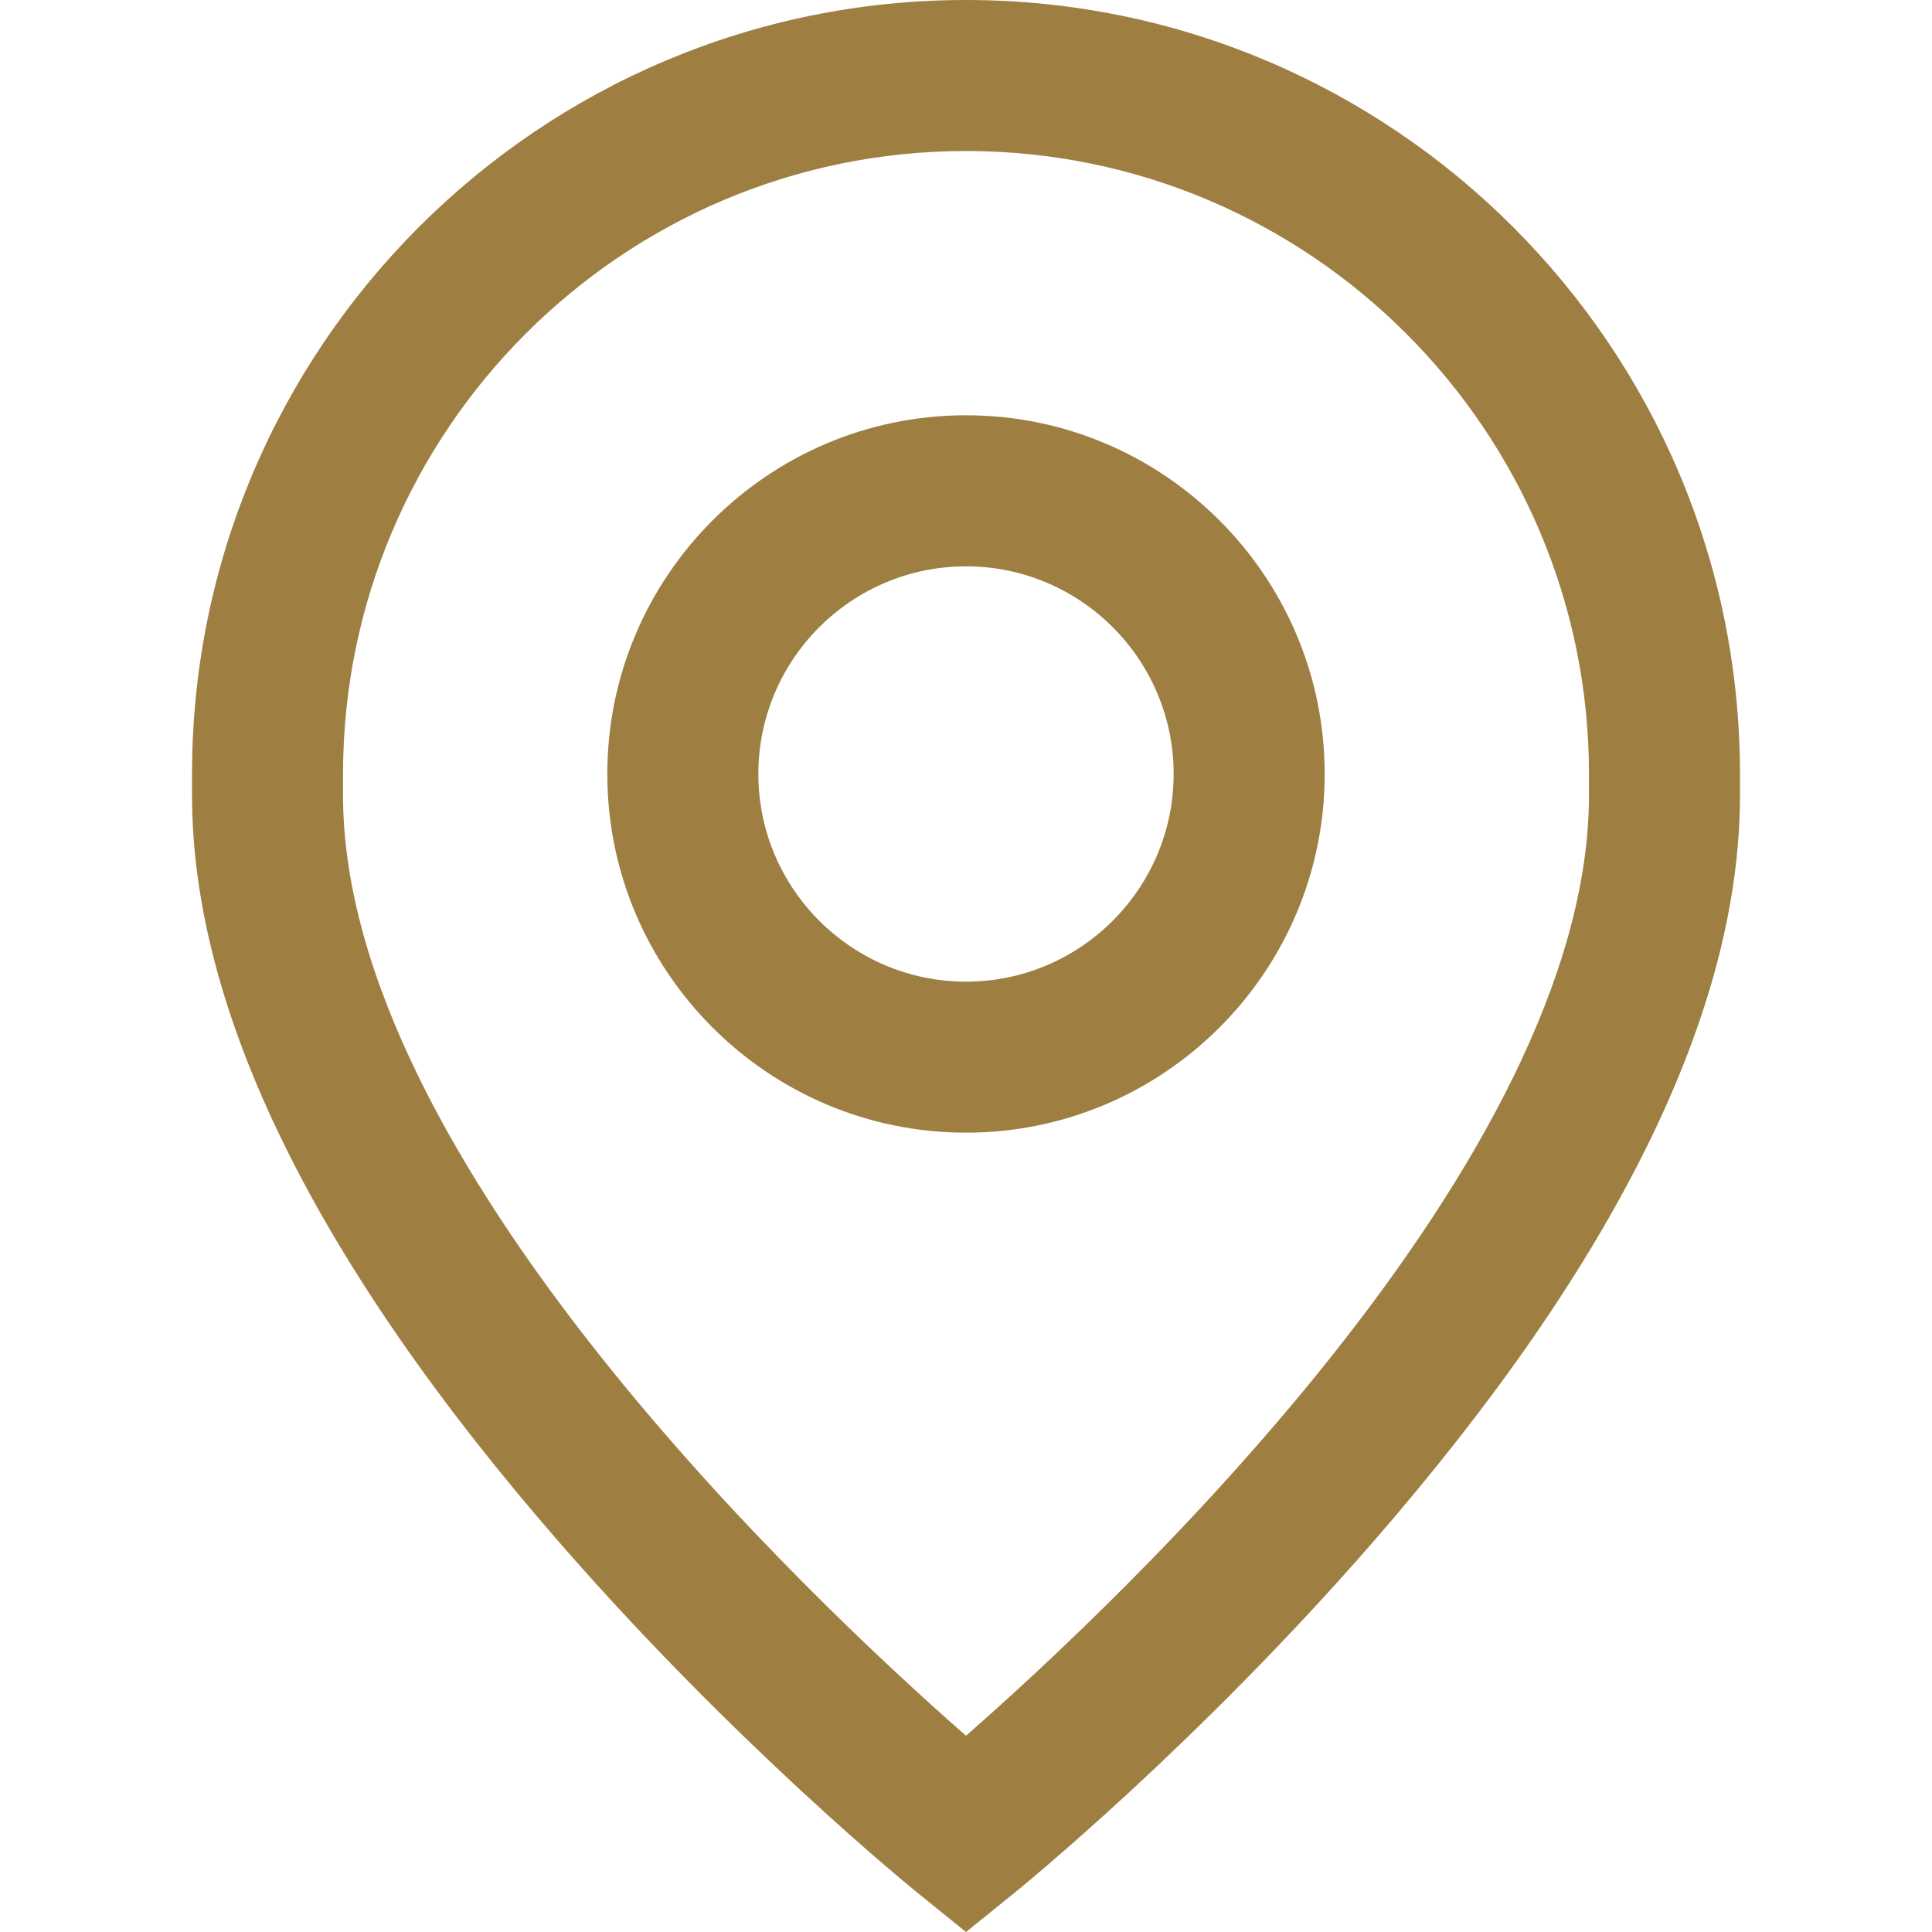
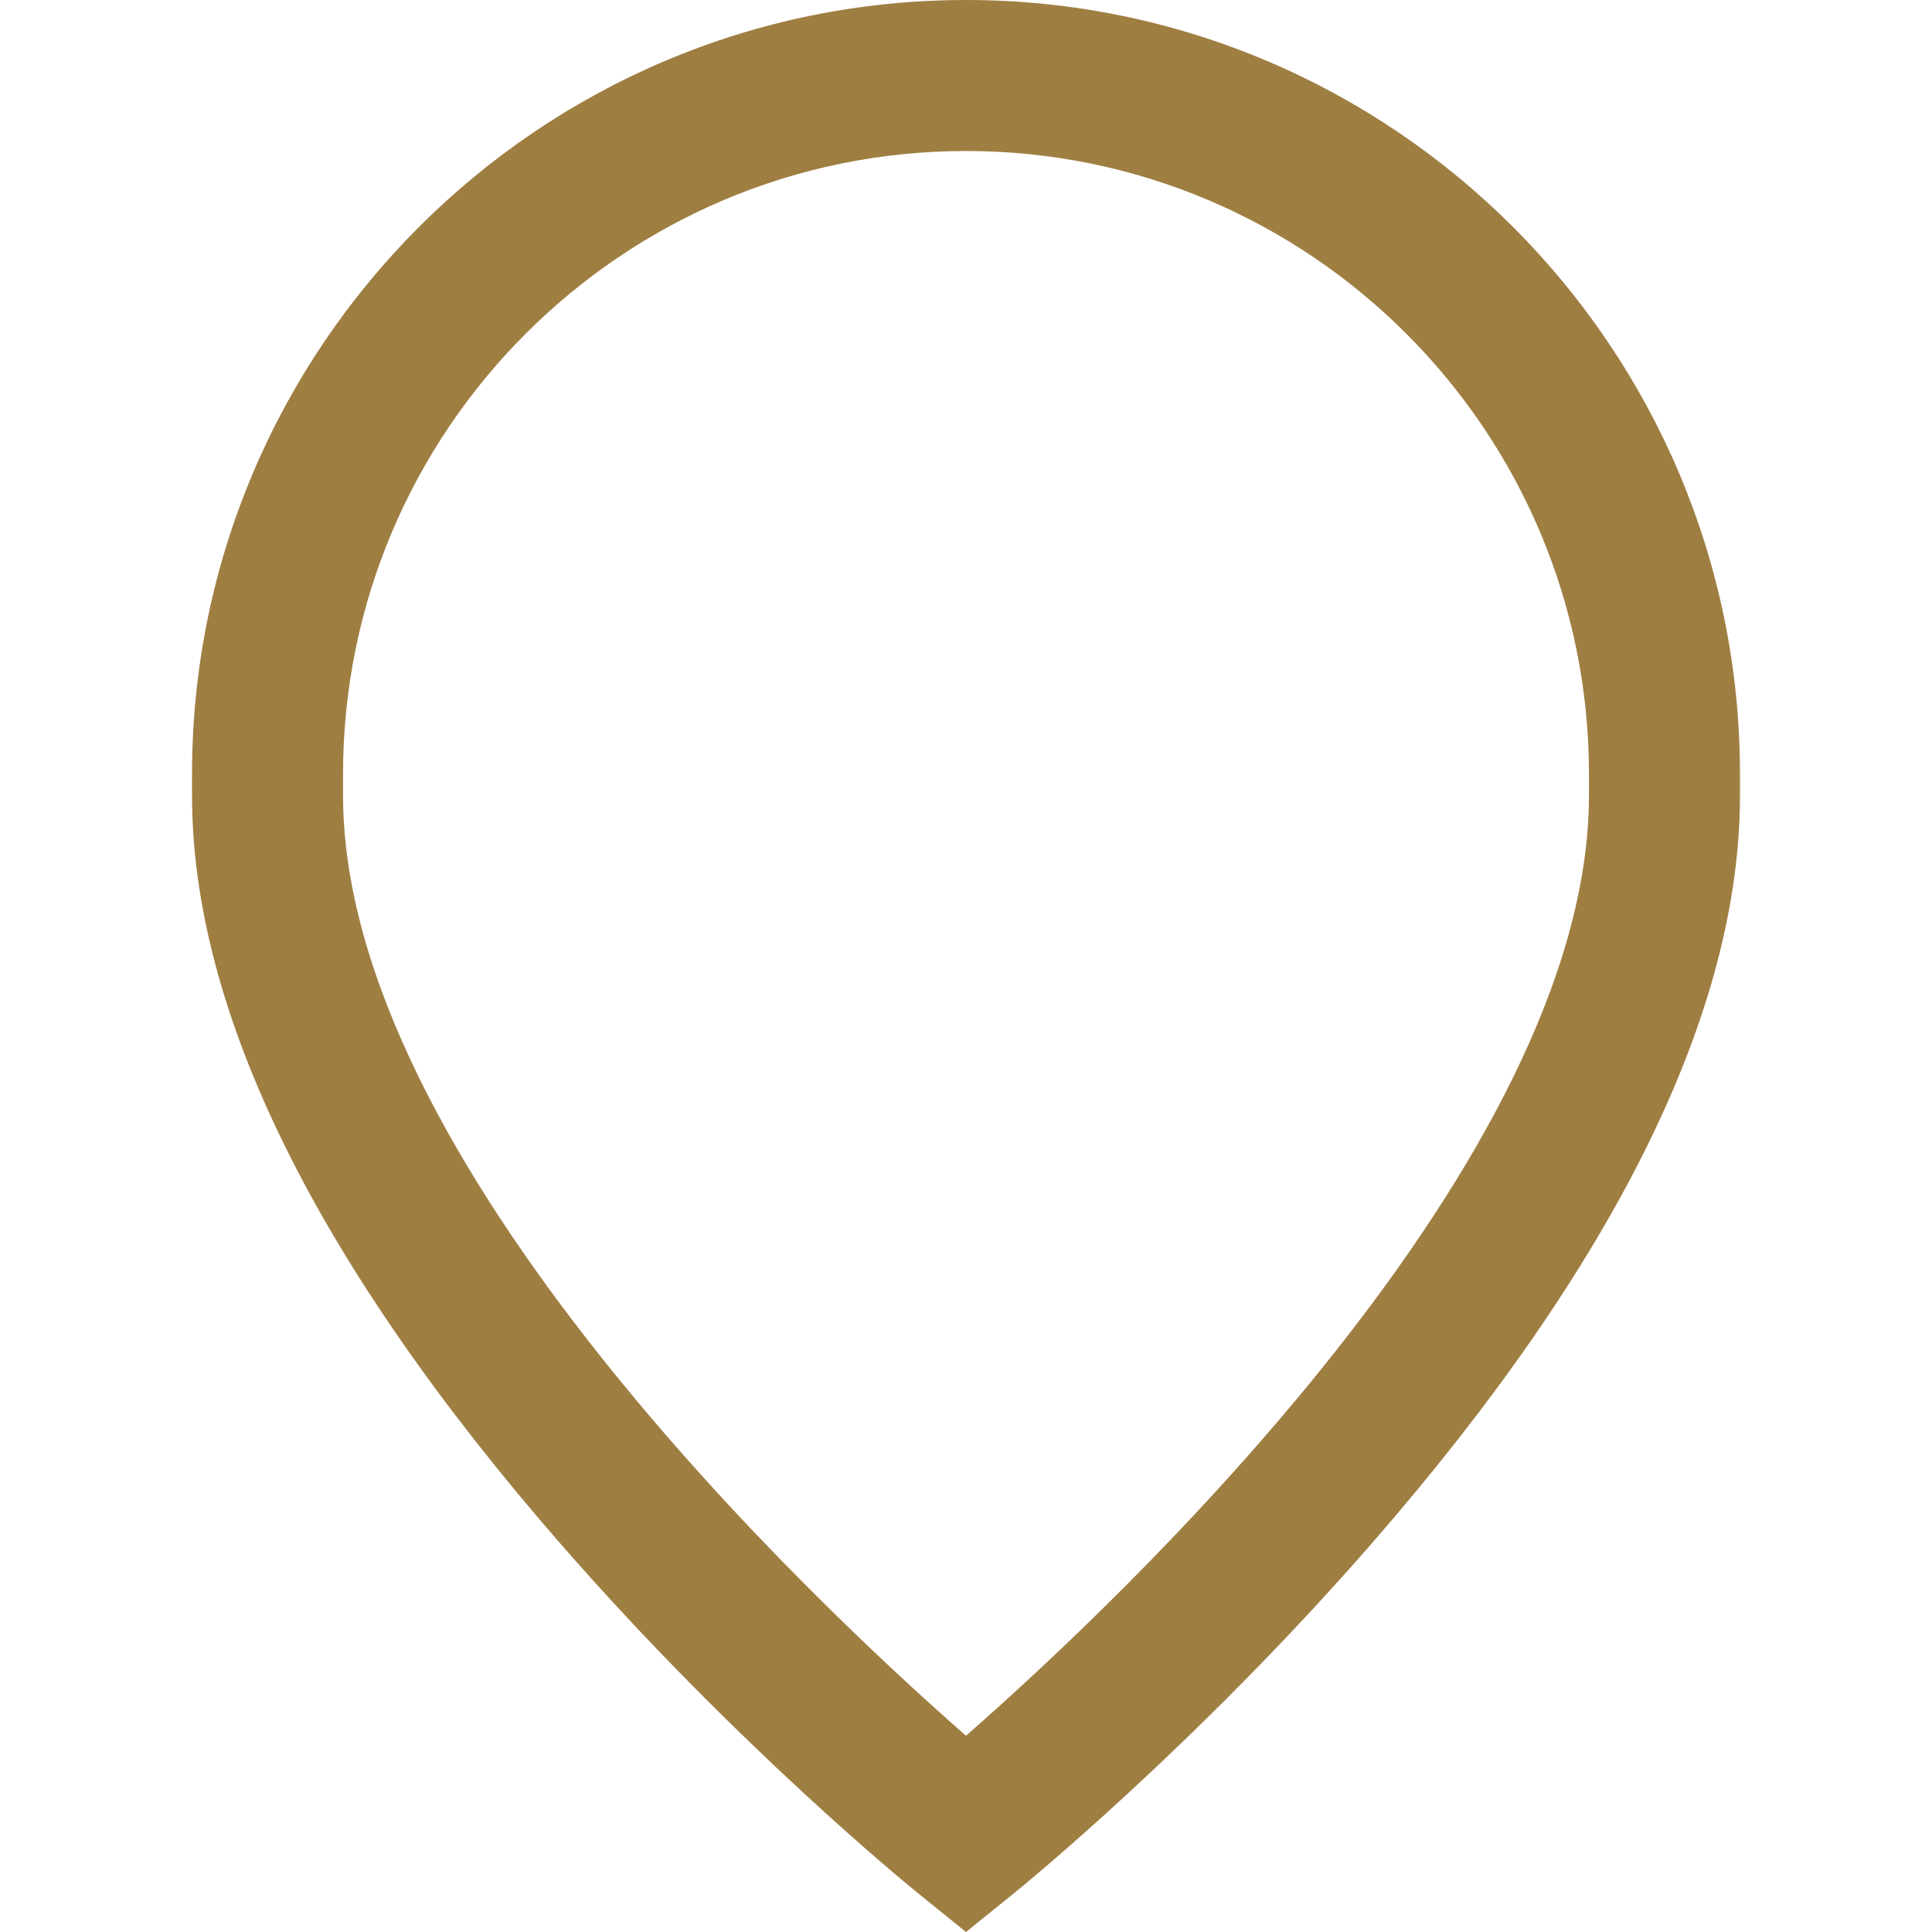
<svg xmlns="http://www.w3.org/2000/svg" width="38" height="38" viewBox="0 0 38 38" fill="none">
-   <path d="M19 8.168C22.89 8.168 26.055 11.333 26.055 15.223C26.055 19.113 22.89 22.278 19 22.278C15.11 22.278 11.945 19.113 11.945 15.223C11.945 11.333 15.11 8.168 19 8.168ZM19 19.308C21.252 19.308 23.084 17.475 23.084 15.223C23.084 12.971 21.252 11.139 19 11.139C16.748 11.139 14.916 12.971 14.916 15.223C14.916 17.475 16.748 19.308 19 19.308Z" fill="#9f7E42" />
  <path d="M19 0C27.394 0 34.223 6.829 34.223 15.223V15.644C34.223 19.89 31.79 24.837 26.989 30.348C23.509 34.343 20.078 37.129 19.933 37.246L19 38L18.067 37.246C17.922 37.129 14.491 34.343 11.011 30.348C6.211 24.837 3.777 19.89 3.777 15.644V15.223C3.777 6.829 10.606 0 19 0ZM6.747 15.644C6.747 22.819 15.991 31.503 19 34.14C22.01 31.503 31.253 22.818 31.253 15.644V15.223C31.253 8.467 25.756 2.97 19 2.97C12.244 2.97 6.747 8.467 6.747 15.223V15.644Z" fill="#9f7E42" />
</svg>